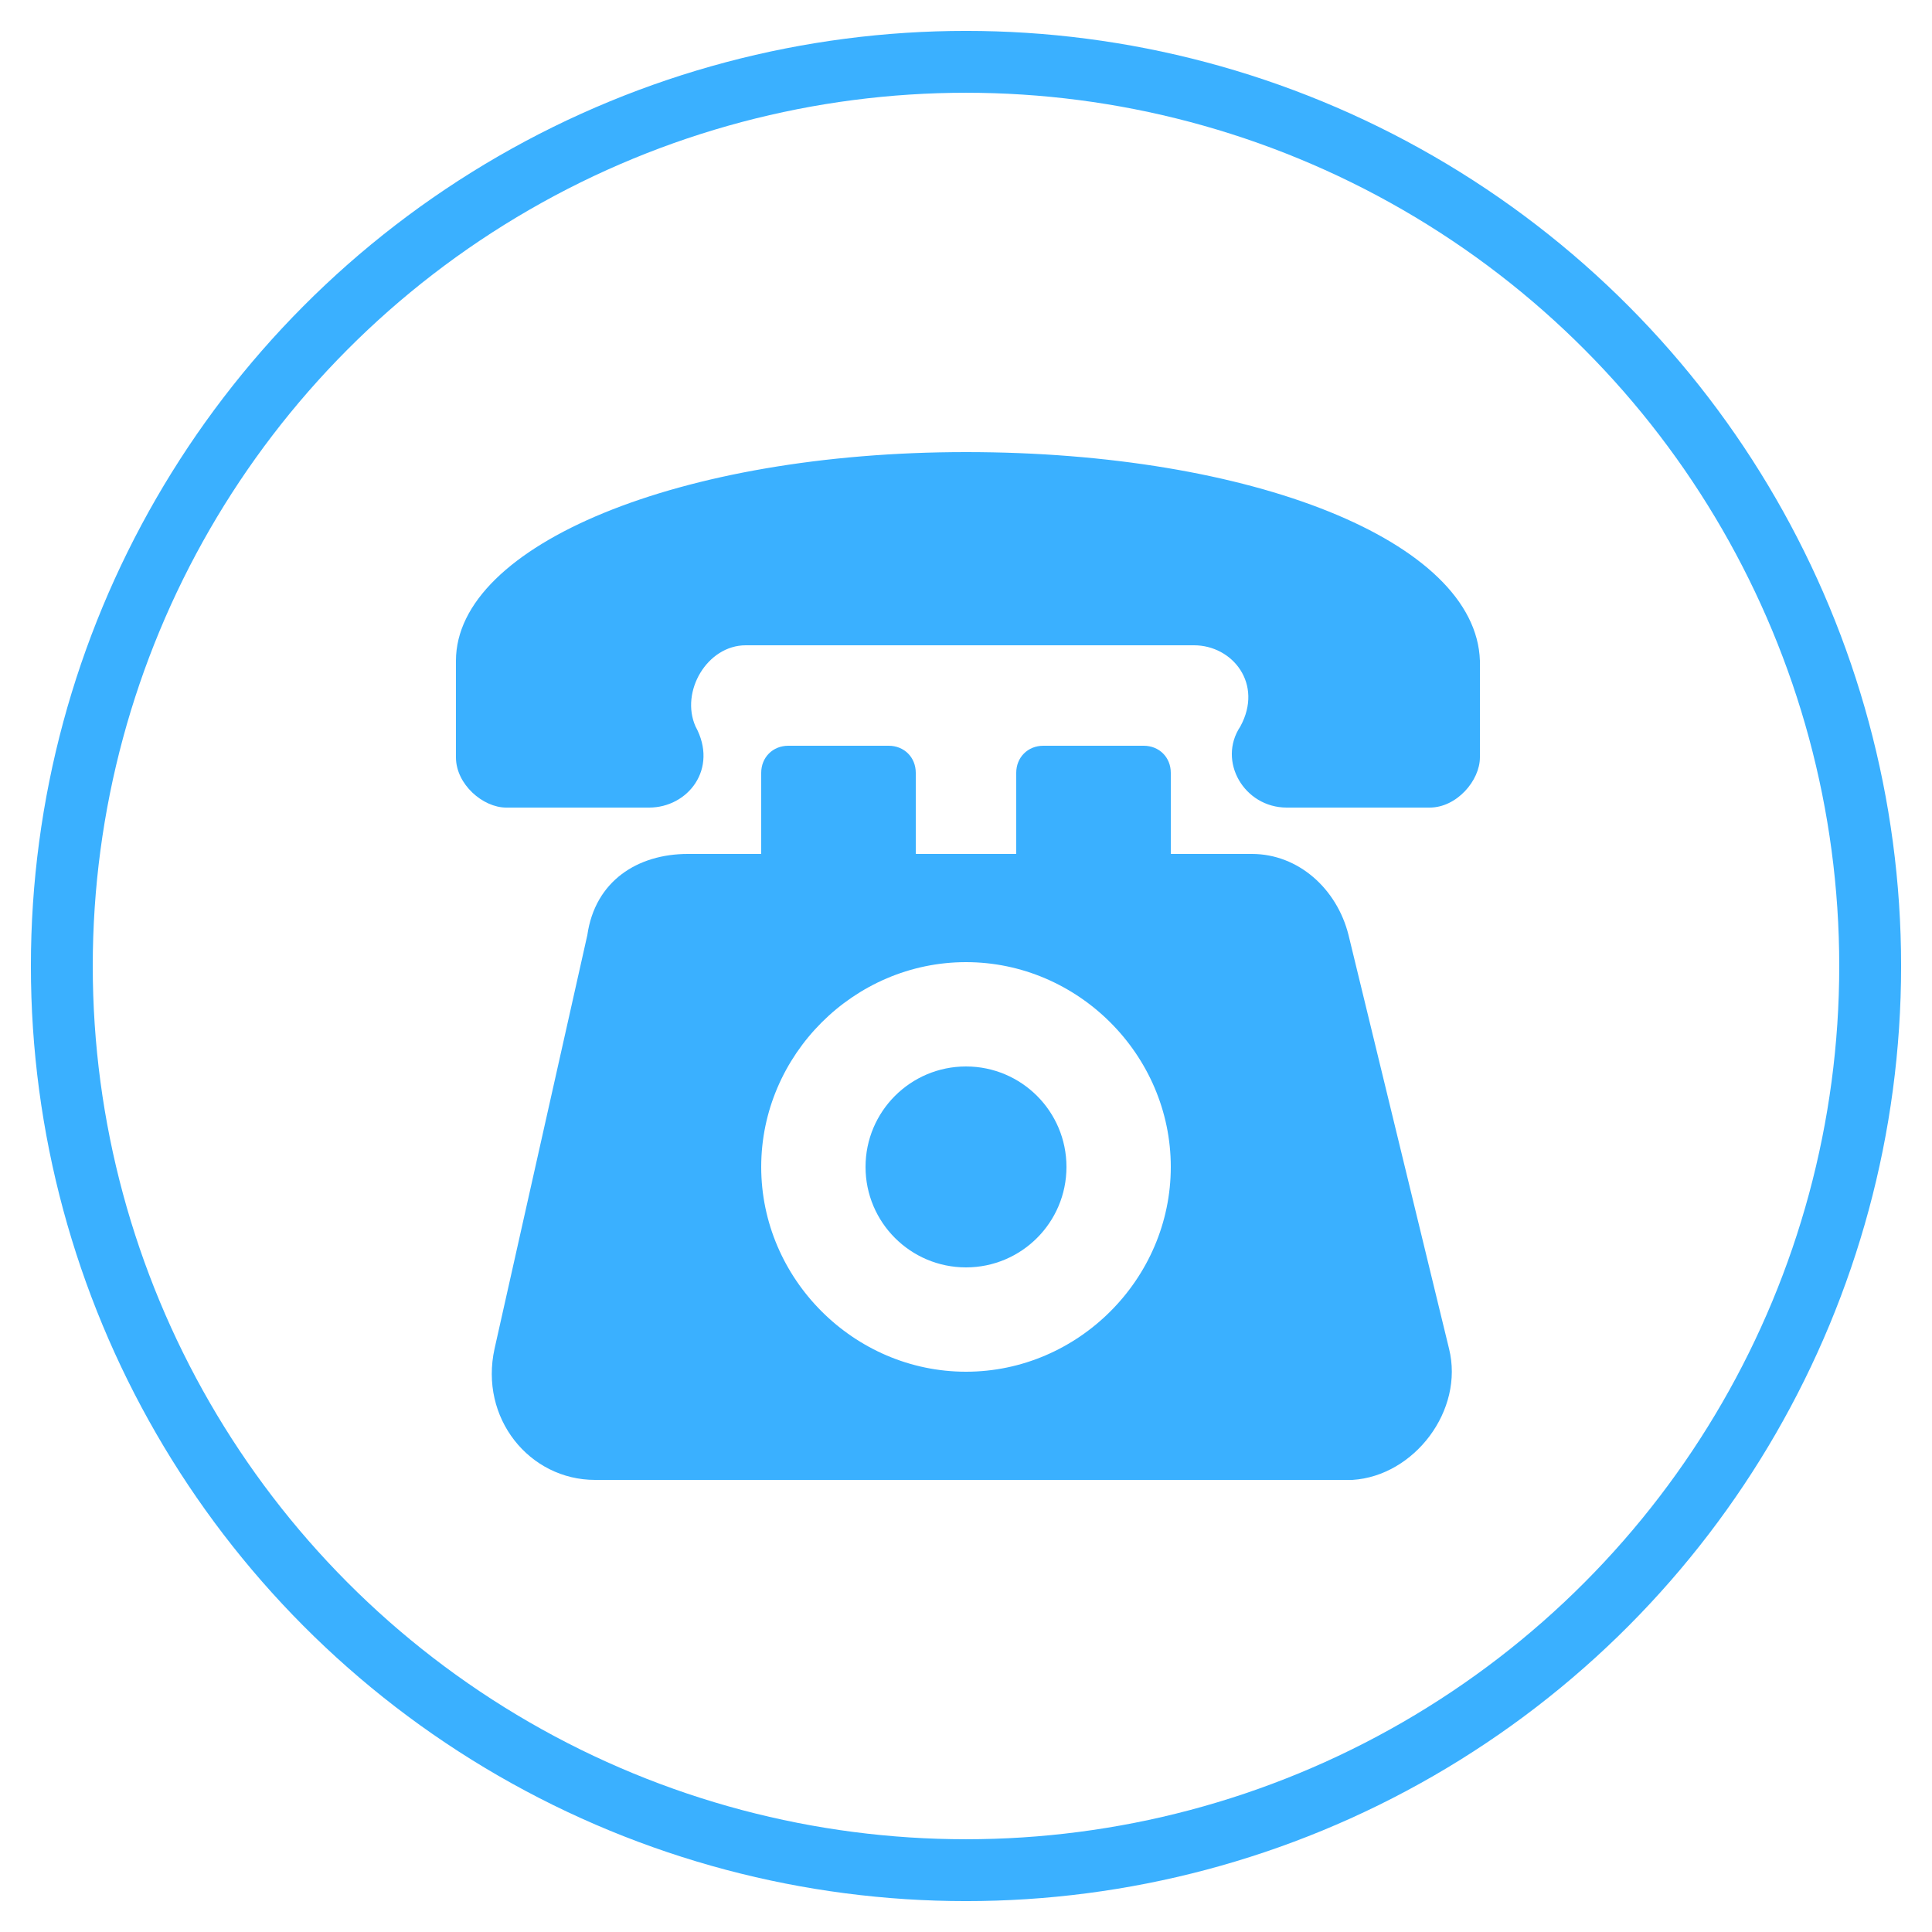
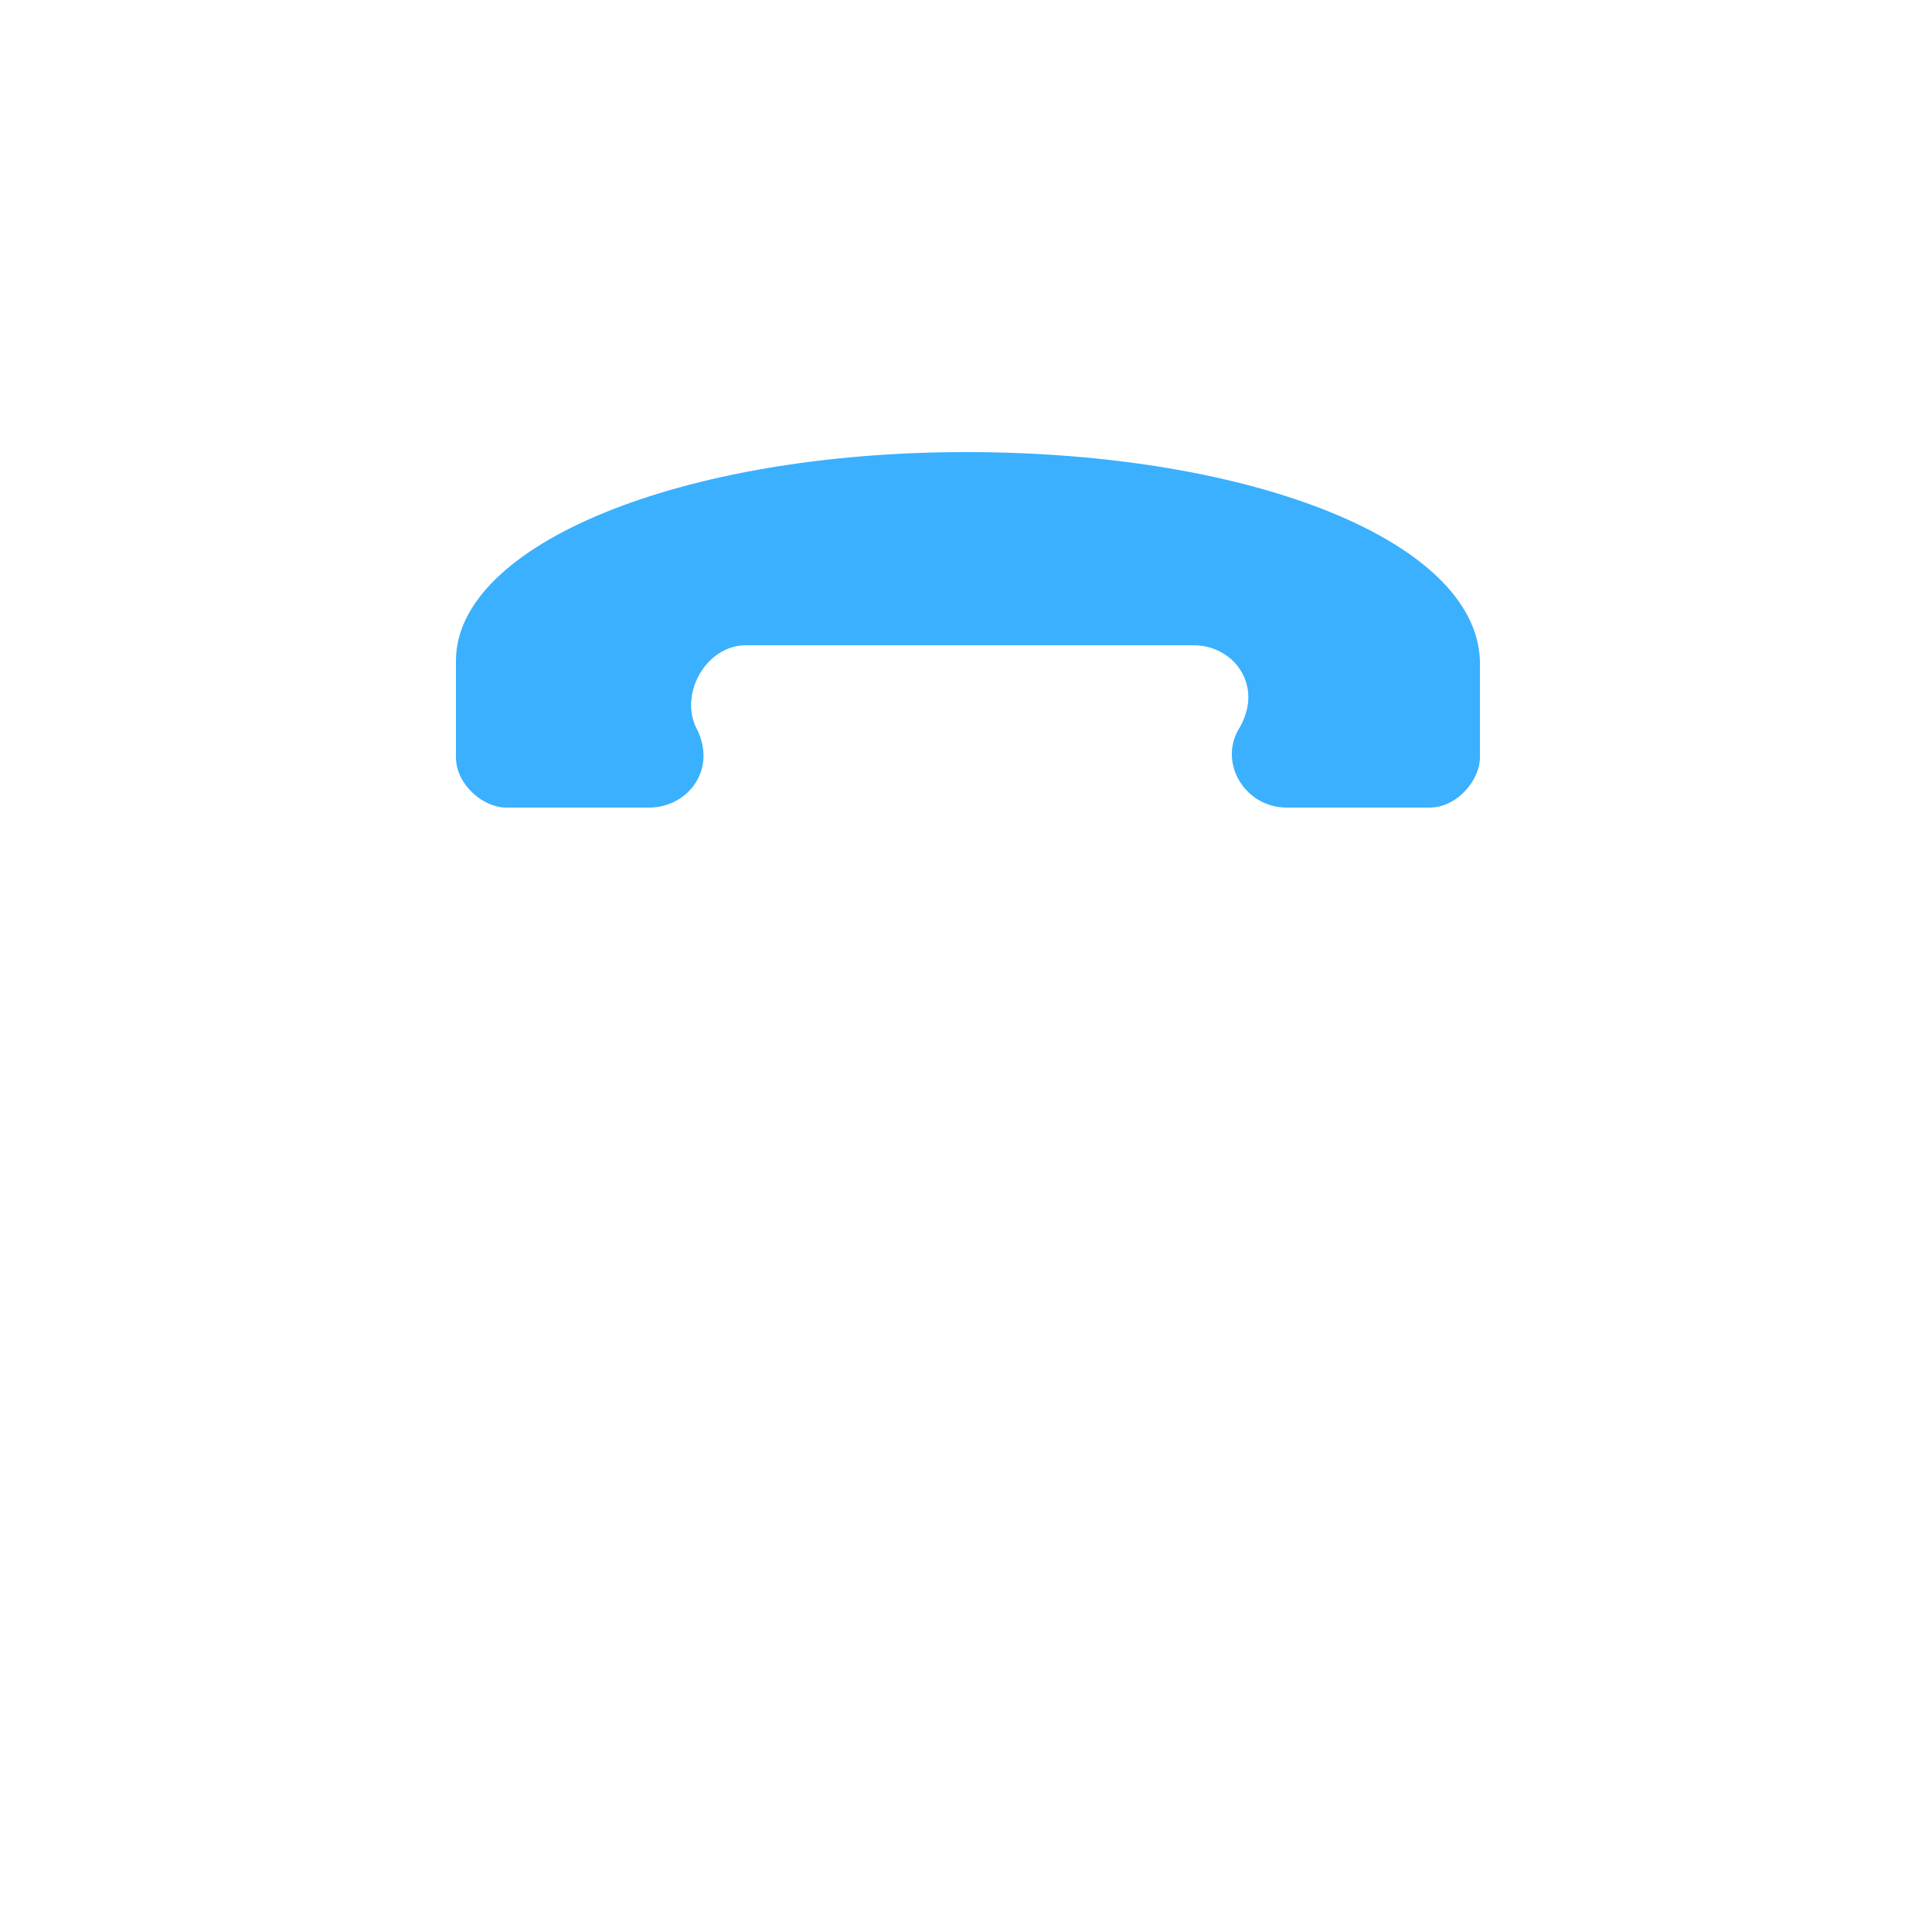
<svg xmlns="http://www.w3.org/2000/svg" version="1.1" id="圖層_1" x="0px" y="0px" viewBox="0 0 50 50" style="enable-background:new 0 0 50 50;" xml:space="preserve">
  <style type="text/css">
	.st0{fill:#3AB0FF;}
	.st1{fill:none;stroke:#3AB0FF;stroke-width:1.601;stroke-miterlimit:10;}
</style>
  <g id="Background">
</g>
  <g id="Graphic_Elements">
    <g>
-       <path class="st0" d="M37.5,34.9l-2.6-10.7c-0.3-1.2-1.3-2.1-2.5-2.1h-2.1v-2.1c0-0.4-0.3-0.7-0.7-0.7h-2.6c-0.4,0-0.7,0.3-0.7,0.7    v2.1h-2.6v-2.1c0-0.4-0.3-0.7-0.7-0.7h-2.6c-0.4,0-0.7,0.3-0.7,0.7v2.1h-1.9c-1.3,0-2.4,0.7-2.6,2.1l-2.4,10.7    c-0.4,1.8,0.9,3.4,2.6,3.4H35C36.6,38.2,37.9,36.5,37.5,34.9z M25,35.5c-2.9,0-5.3-2.4-5.3-5.3s2.4-5.3,5.3-5.3s5.3,2.4,5.3,5.3    S27.9,35.5,25,35.5z" />
-       <circle class="st0" cx="25" cy="30.2" r="2.6" />
      <path class="st0" d="M25,11.7c-7.4,0-13.2,2.4-13.2,5.4v2.5c0,0.7,0.7,1.3,1.3,1.3h3.7c1,0,1.8-1,1.2-2.1    c-0.4-0.9,0.3-2.1,1.3-2.1h11.6c1,0,1.8,1,1.2,2.1c-0.6,0.9,0.1,2.1,1.2,2.1h3.7c0.7,0,1.3-0.7,1.3-1.3v-2.5    C38.2,14,32.4,11.7,25,11.7L25,11.7z" />
    </g>
  </g>
-   <circle class="st1" cx="25" cy="25" r="23.4" />
</svg>